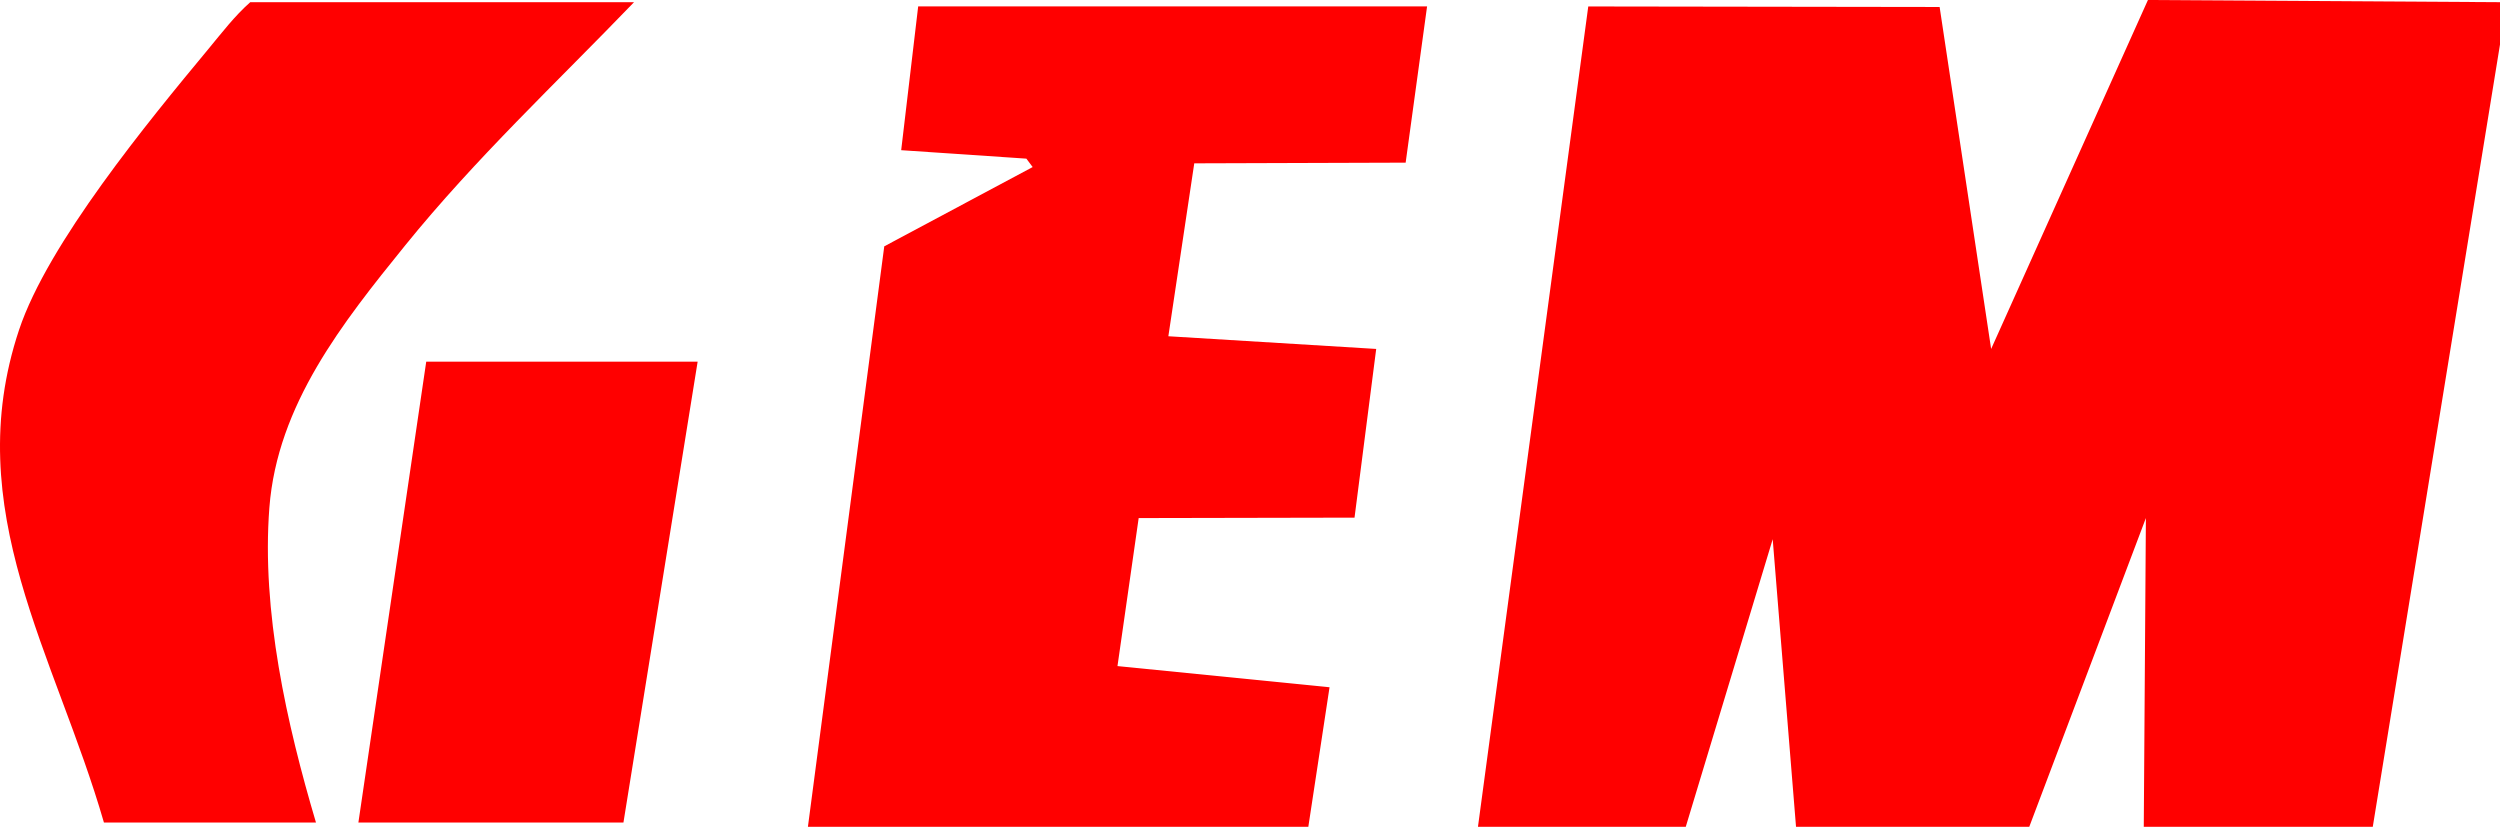
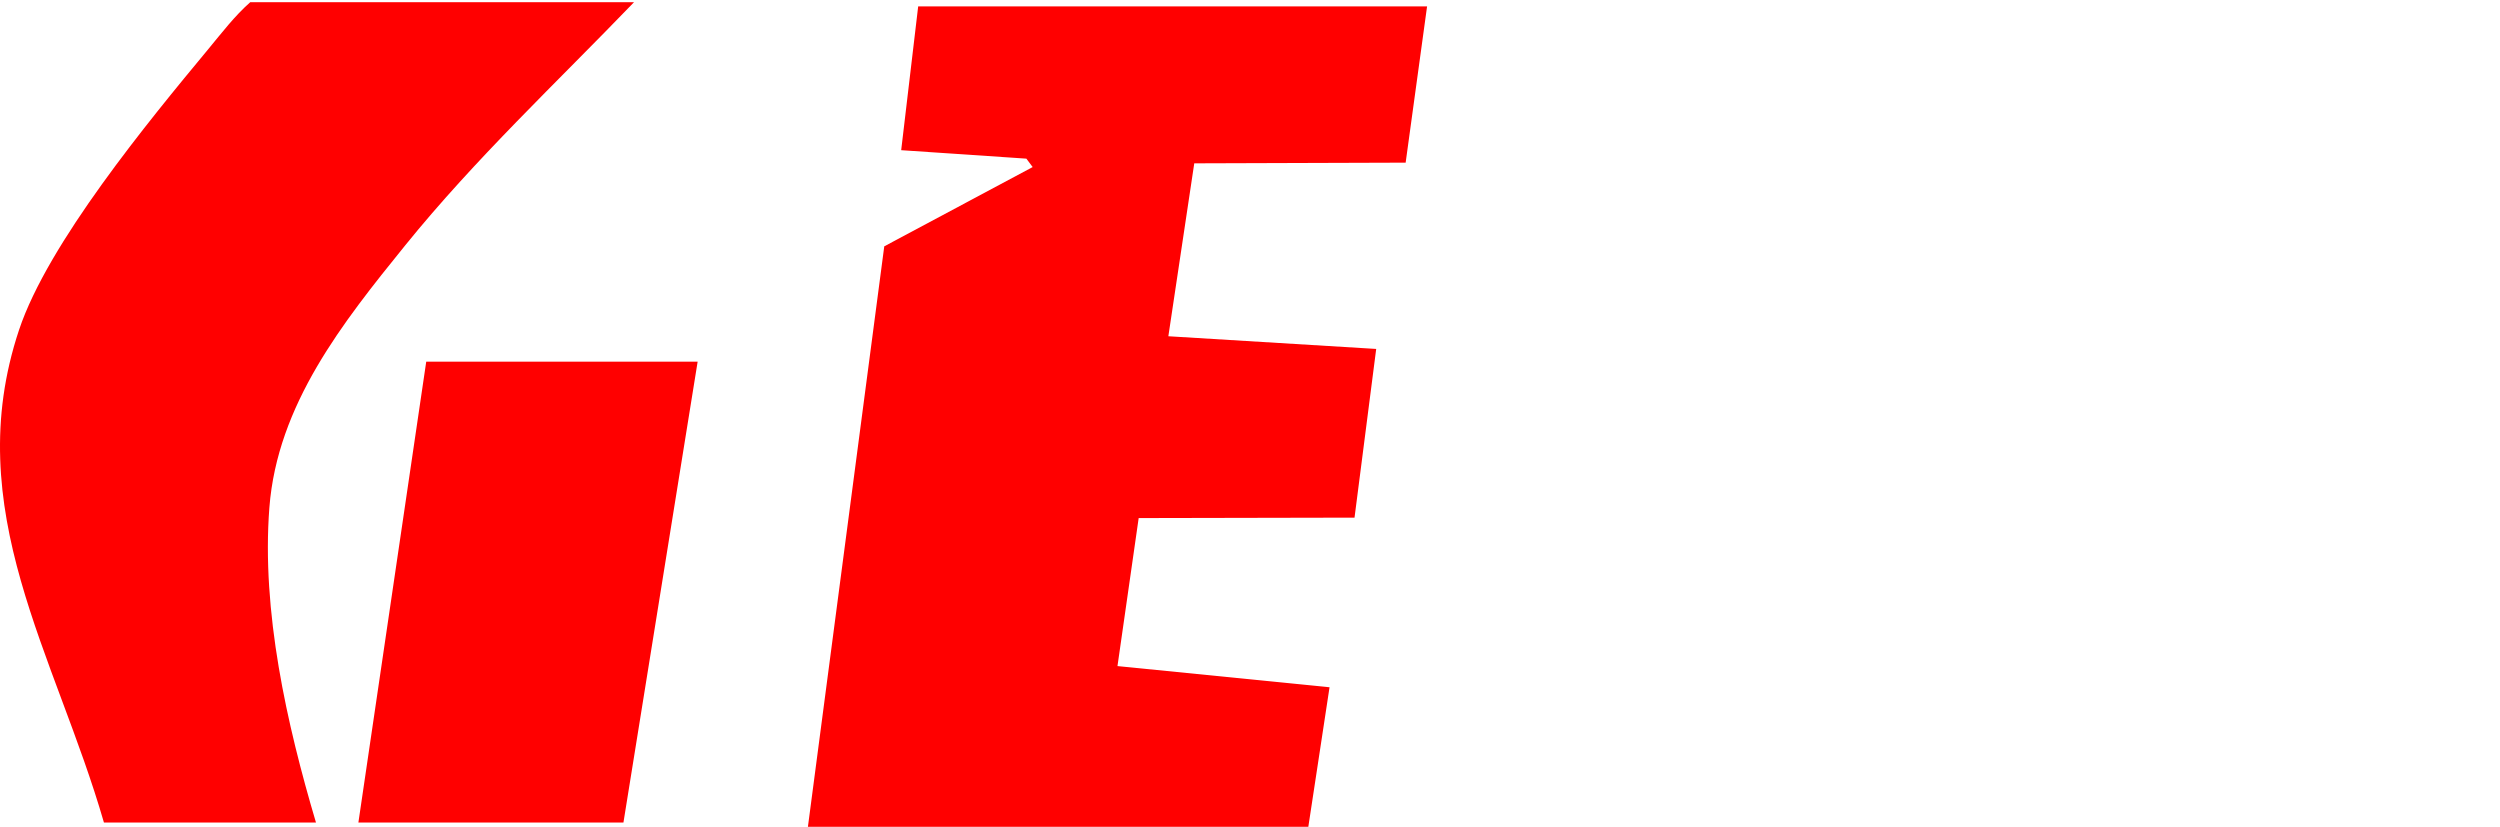
<svg xmlns="http://www.w3.org/2000/svg" id="Calque_1" version="1.1" viewBox="0 0 200 66.144">
-   <polygon points="200 .175 200 3.558 189.822 66.144 171.502 66.144 171.671 41.444 162.341 66.144 143.682 66.144 141.816 43.136 134.861 66.144 118.237 66.144 127.061 .517 155.17 .559 159.291 27.916 171.835 0 200 .175" fill="red" />
  <polygon points="64.633 66.144 70.741 19.707 82.613 13.364 82.111 12.692 72.095 12.015 73.454 .514 114.166 .514 112.452 13.012 95.541 13.067 93.468 26.9 110.096 27.915 108.362 41.411 91.094 41.446 89.398 53.287 106.363 54.981 104.666 66.144 64.633 66.144" fill="red" />
  <path d="M50.723.175c-6.179,6.418-12.683,12.503-18.312,19.46-4.999,6.179-10.224,12.739-10.861,20.97-.641,8.295,1.387,17.311,3.728,25.199H8.315C4.444,52.386-3.274,40.776,1.525,26.389,3.831,19.473,11.867,9.709,16.662,3.932c1.074-1.295,2.09-2.633,3.357-3.756h30.704Z" fill="red" />
  <polygon points="55.812 28.931 49.875 65.805 28.671 65.805 34.099 28.931 55.812 28.931" fill="red" />
</svg>